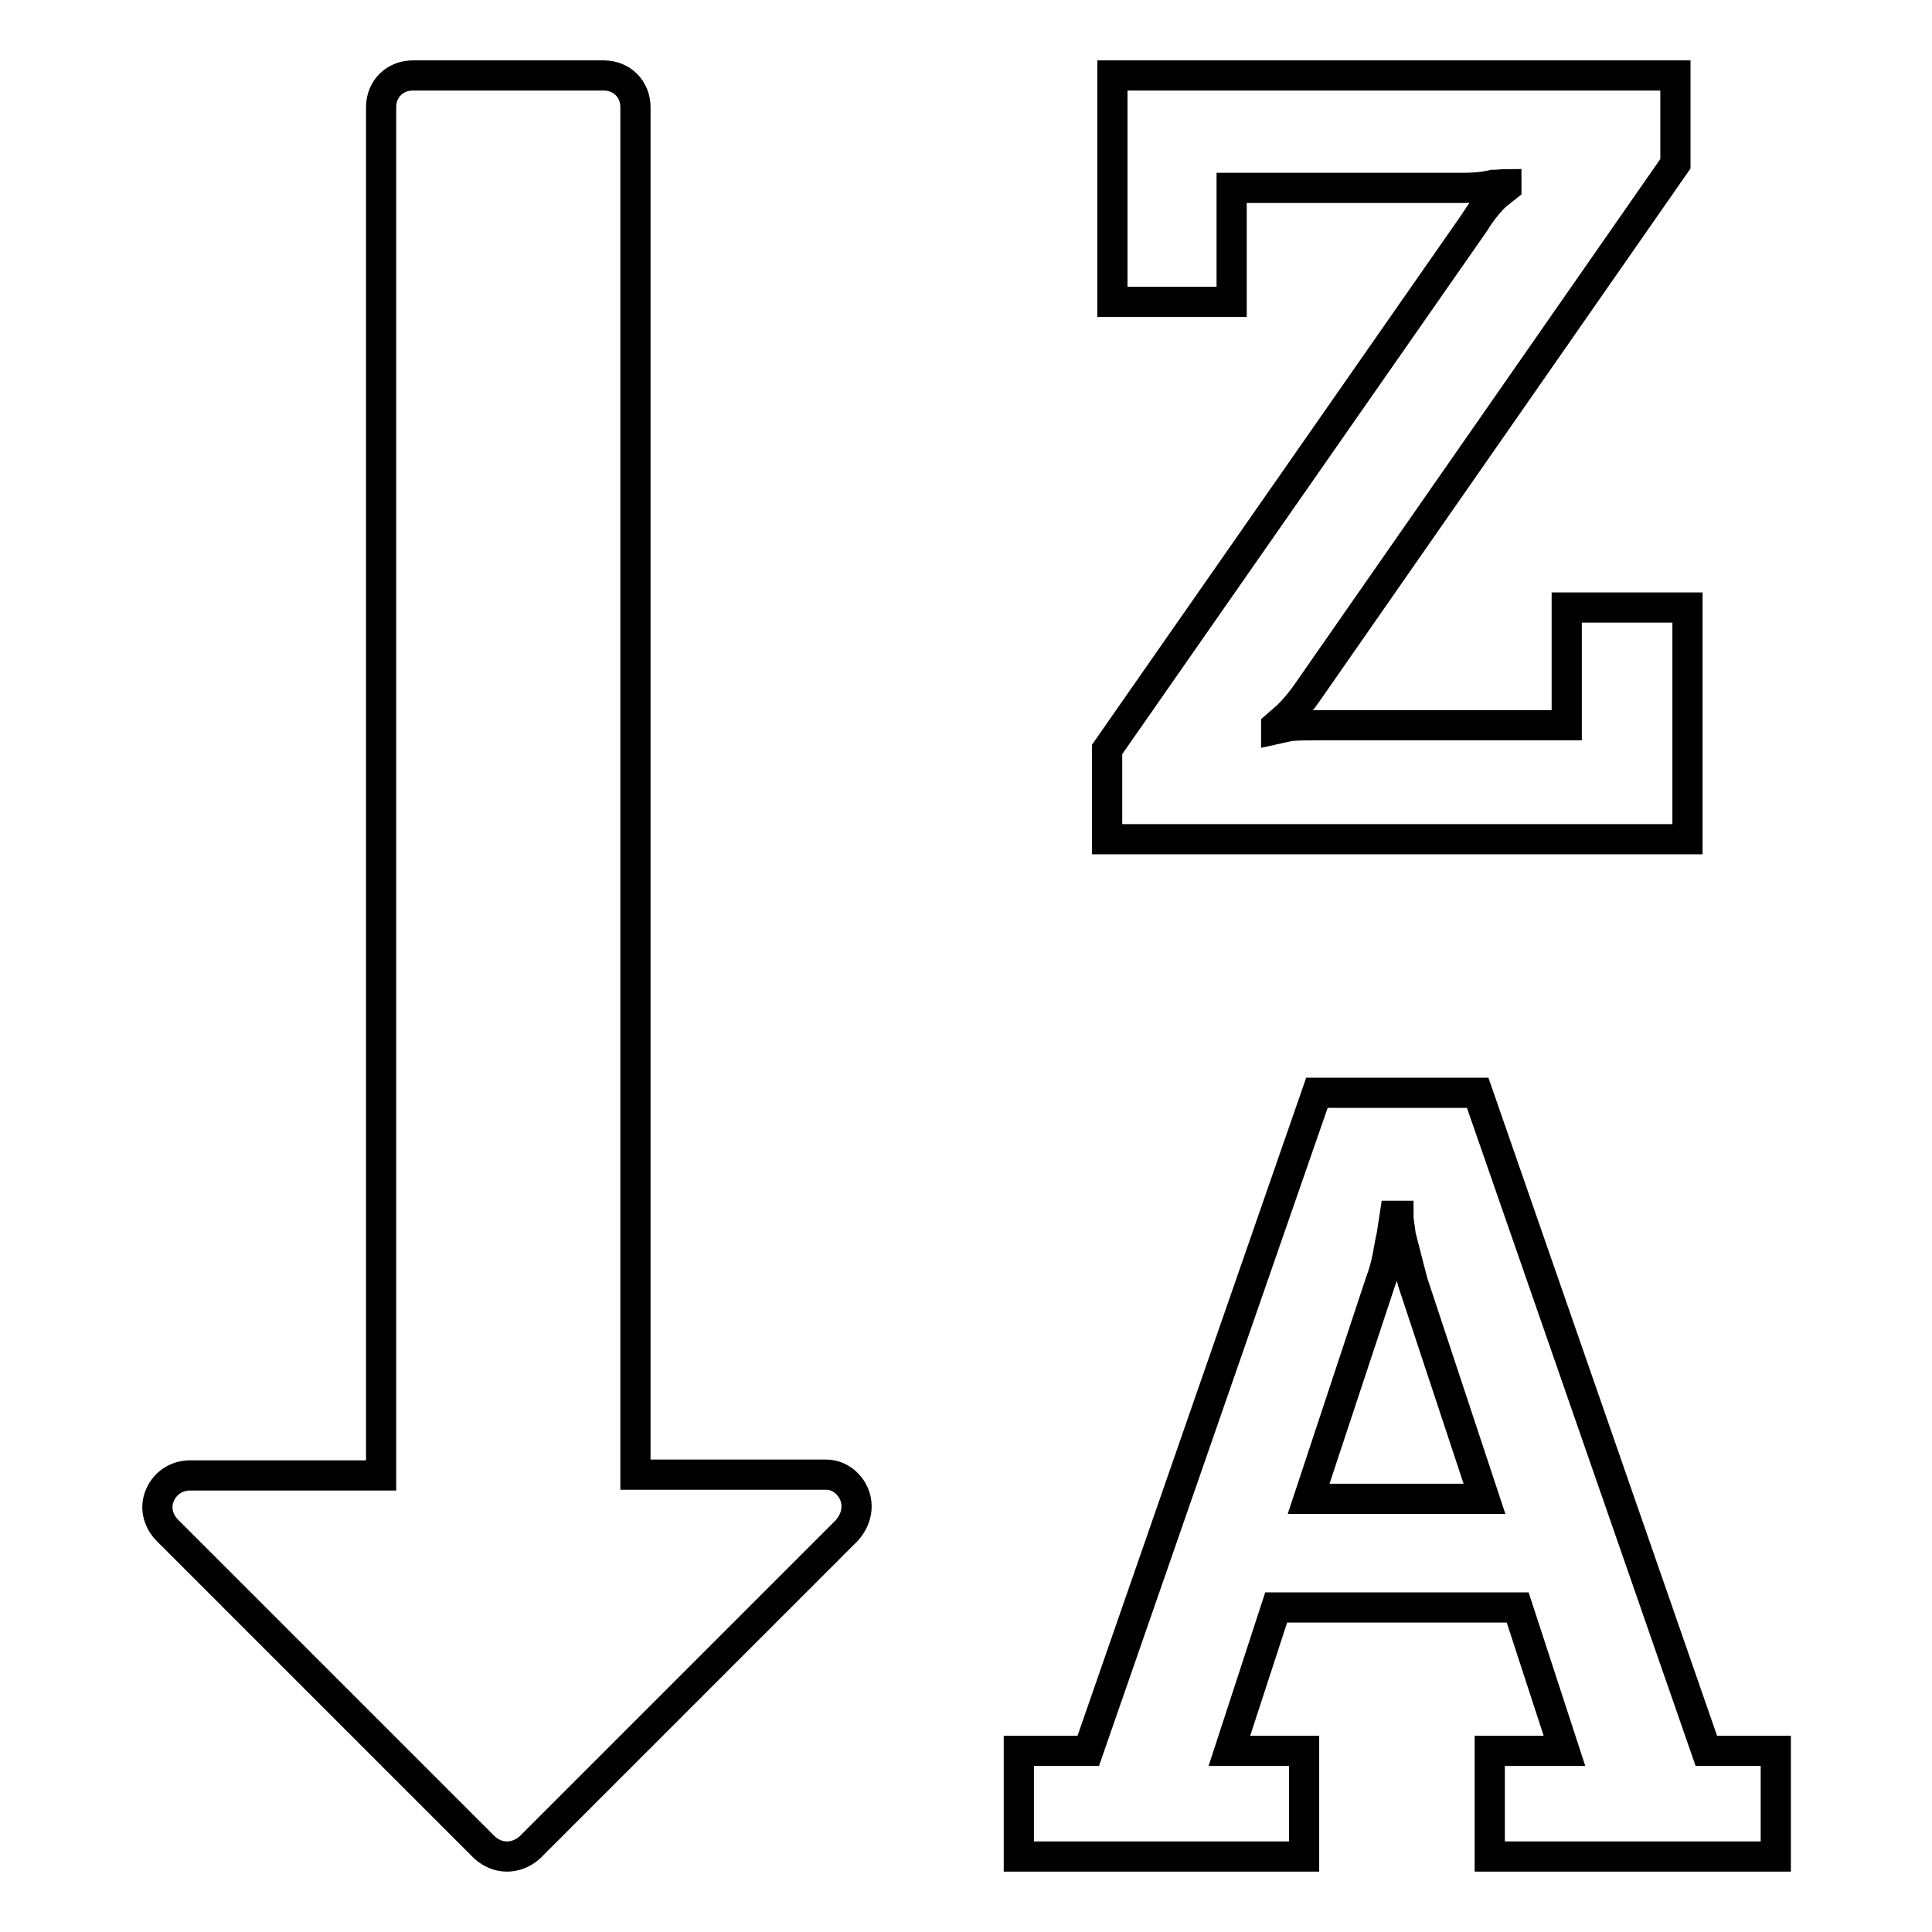
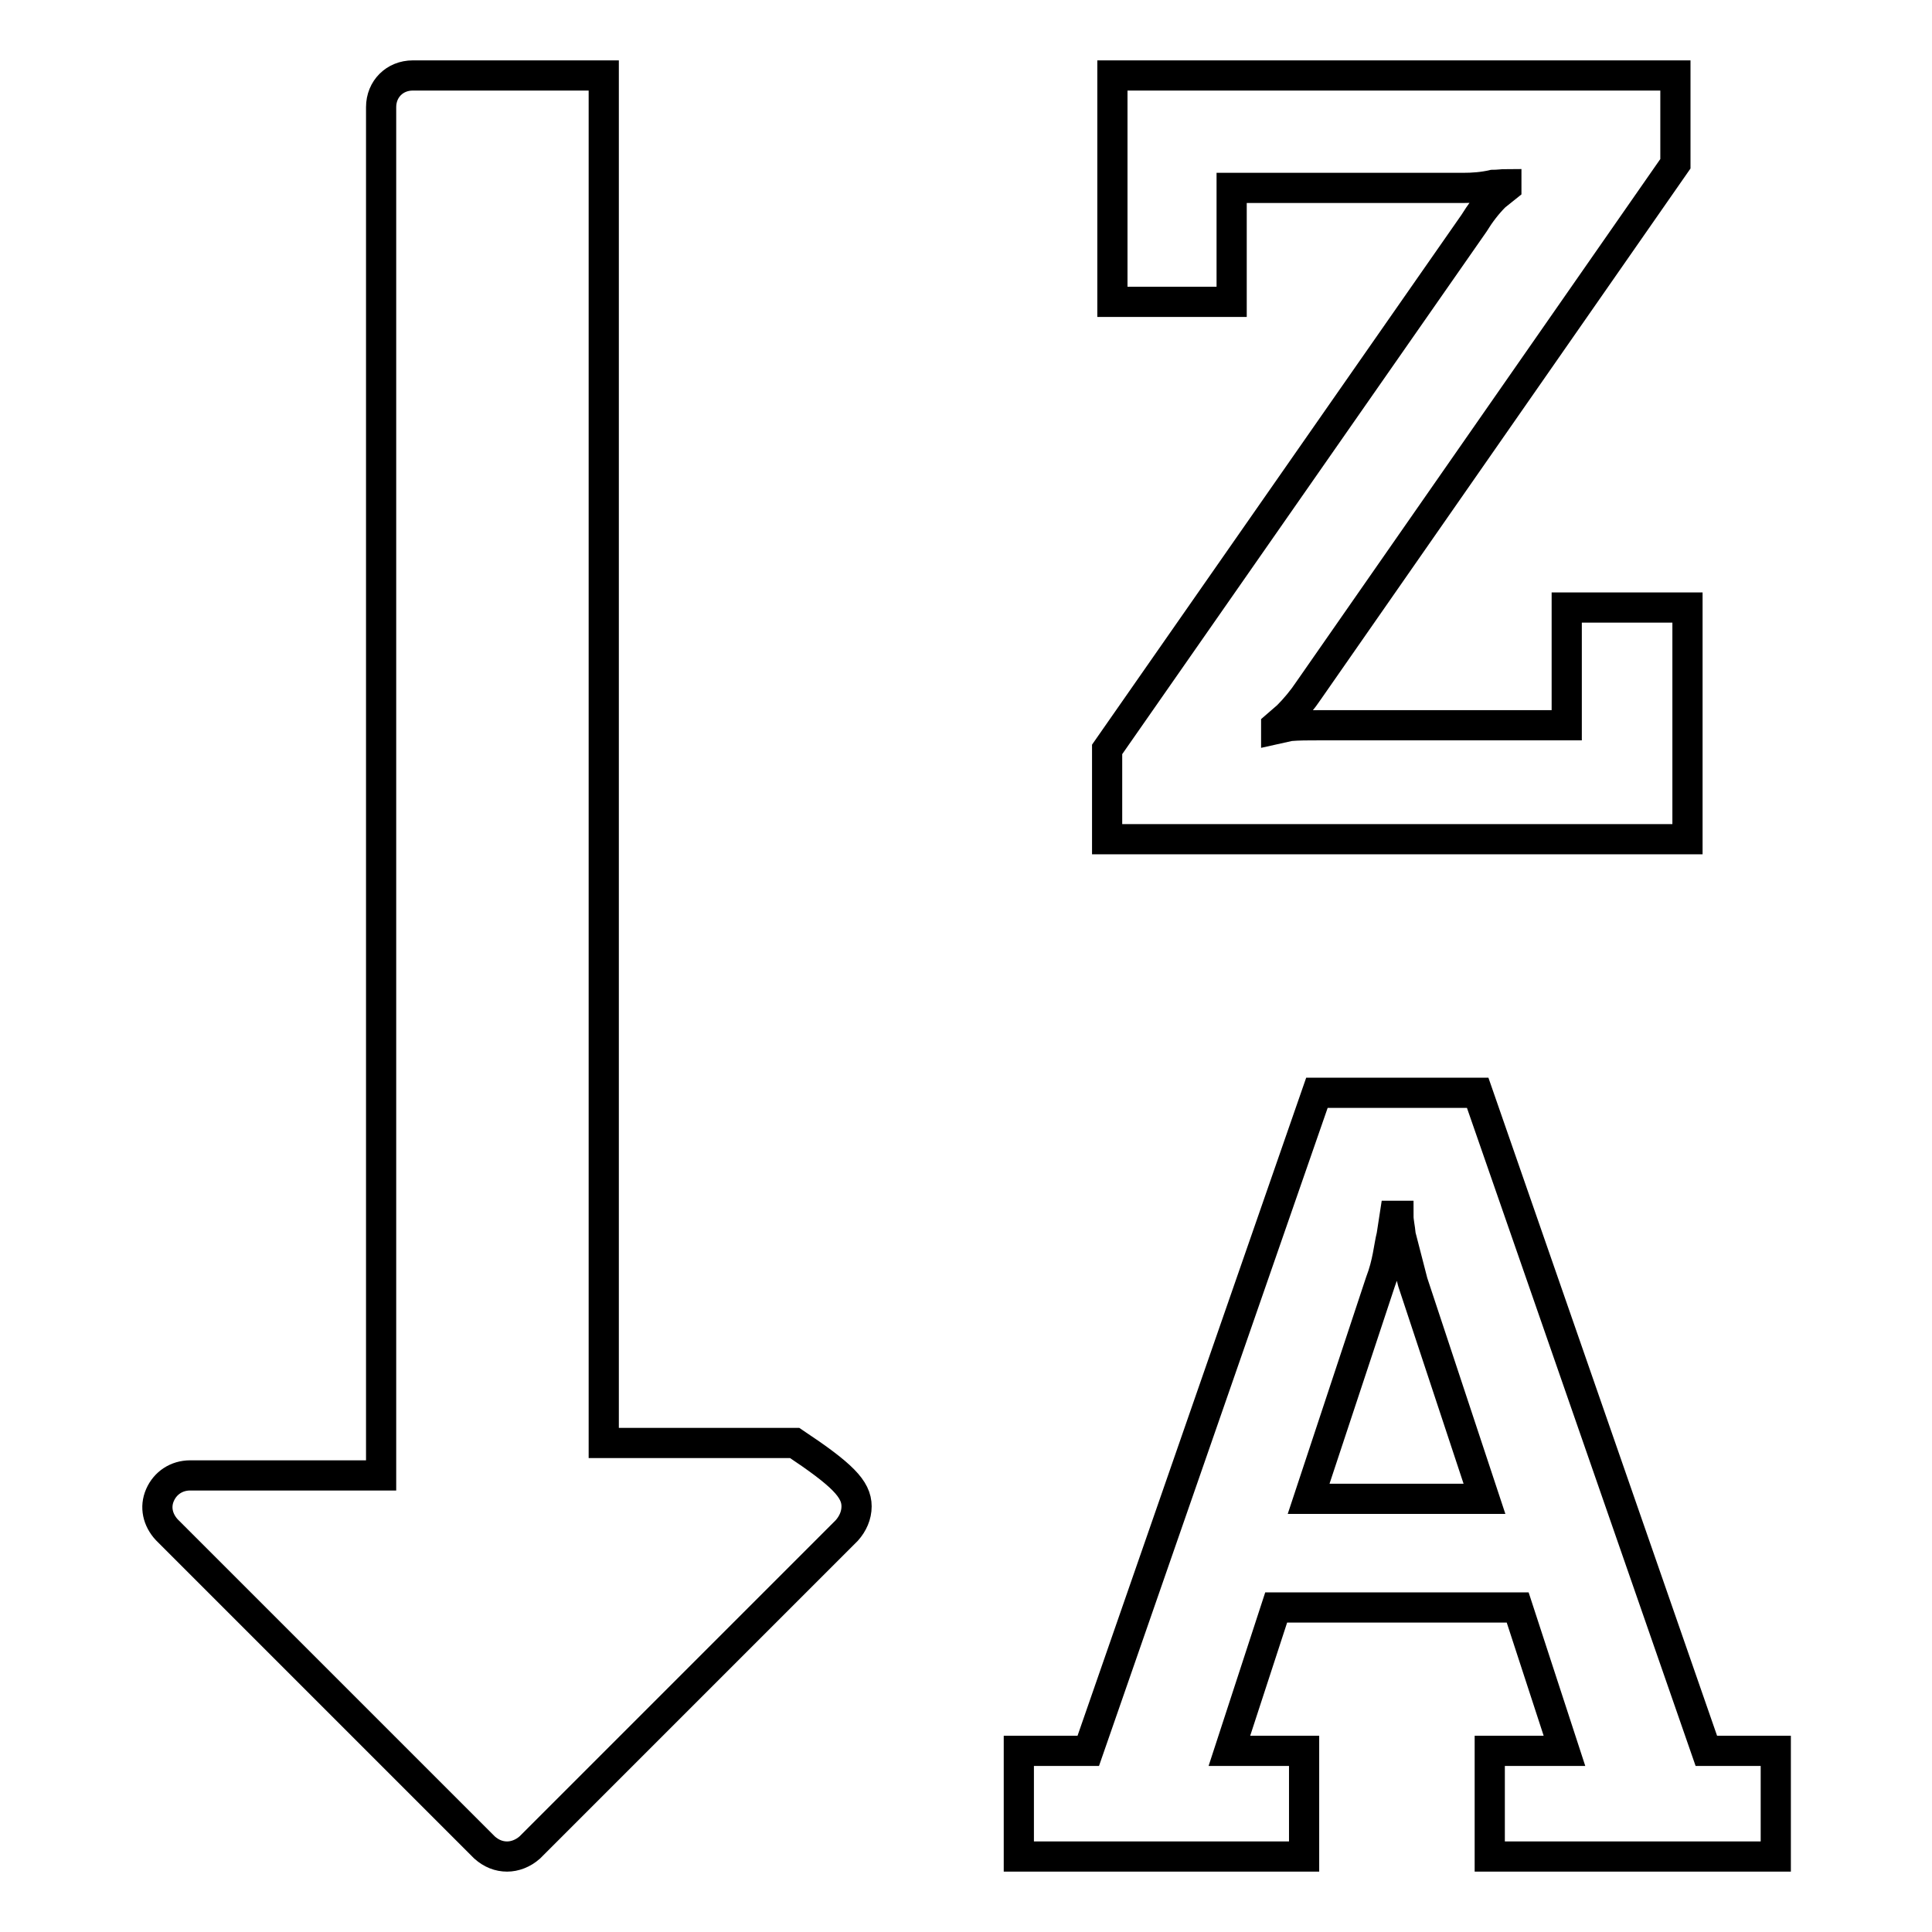
<svg xmlns="http://www.w3.org/2000/svg" version="1.1" x="0px" y="0px" viewBox="0 0 256 256" enable-background="new 0 0 256 256" xml:space="preserve">
  <g>
-     <path stroke-width="4" fill-opacity="0" stroke="#000000" d="M173.4,198.6h23.3l-9.5-28.7l-1.6-6.2c-0.1-1.1-0.3-1.8-0.3-2.6h-0.5l-0.4,2.6c-0.4,1.6-0.5,3.6-1.5,6.2 L173.4,198.6z M113.5,199.6c0,1.2-0.5,2.3-1.3,3.2l-42,42c-0.9,0.8-2,1.2-3,1.2c-1.1,0-2.1-0.4-3-1.2l-42.1-42.1 c-1.2-1.3-1.6-3-0.9-4.6c0.7-1.6,2.2-2.6,4-2.6h25.3V14.2c0-2.4,1.8-4.2,4.2-4.2h25.3c2.4,0,4.2,1.8,4.2,4.2v181.2h25.3 C111.6,195.4,113.5,197.3,113.5,199.6L113.5,199.6z M235.3,232v14h-37.9v-14h9.9l-6.2-19h-32l-6.2,19h9.9v14h-37.8v-14h9.2 l30.3-87.2h21.3l30.3,87.2H235.3L235.3,232z M223.6,80.5v30.7h-76.9V99.3l48.6-69.7c0.8-1.3,1.7-2.5,2.8-3.6l1.5-1.2v-0.4 c-0.5,0-1.1,0.1-1.8,0.1c-1.3,0.3-2.6,0.4-4,0.4h-30.6v15.1h-15.8V10H222v11.7l-48.6,69.8c-0.8,1.2-1.8,2.4-2.8,3.4l-1.5,1.3v0.4 l1.8-0.4c1.2-0.1,2.4-0.1,4-0.1h32.7V80.5H223.6z" />
+     <path stroke-width="4" fill-opacity="0" stroke="#000000" d="M173.4,198.6h23.3l-9.5-28.7l-1.6-6.2c-0.1-1.1-0.3-1.8-0.3-2.6h-0.5l-0.4,2.6c-0.4,1.6-0.5,3.6-1.5,6.2 L173.4,198.6z M113.5,199.6c0,1.2-0.5,2.3-1.3,3.2l-42,42c-0.9,0.8-2,1.2-3,1.2c-1.1,0-2.1-0.4-3-1.2l-42.1-42.1 c-1.2-1.3-1.6-3-0.9-4.6c0.7-1.6,2.2-2.6,4-2.6h25.3V14.2c0-2.4,1.8-4.2,4.2-4.2h25.3v181.2h25.3 C111.6,195.4,113.5,197.3,113.5,199.6L113.5,199.6z M235.3,232v14h-37.9v-14h9.9l-6.2-19h-32l-6.2,19h9.9v14h-37.8v-14h9.2 l30.3-87.2h21.3l30.3,87.2H235.3L235.3,232z M223.6,80.5v30.7h-76.9V99.3l48.6-69.7c0.8-1.3,1.7-2.5,2.8-3.6l1.5-1.2v-0.4 c-0.5,0-1.1,0.1-1.8,0.1c-1.3,0.3-2.6,0.4-4,0.4h-30.6v15.1h-15.8V10H222v11.7l-48.6,69.8c-0.8,1.2-1.8,2.4-2.8,3.4l-1.5,1.3v0.4 l1.8-0.4c1.2-0.1,2.4-0.1,4-0.1h32.7V80.5H223.6z" />
  </g>
</svg>